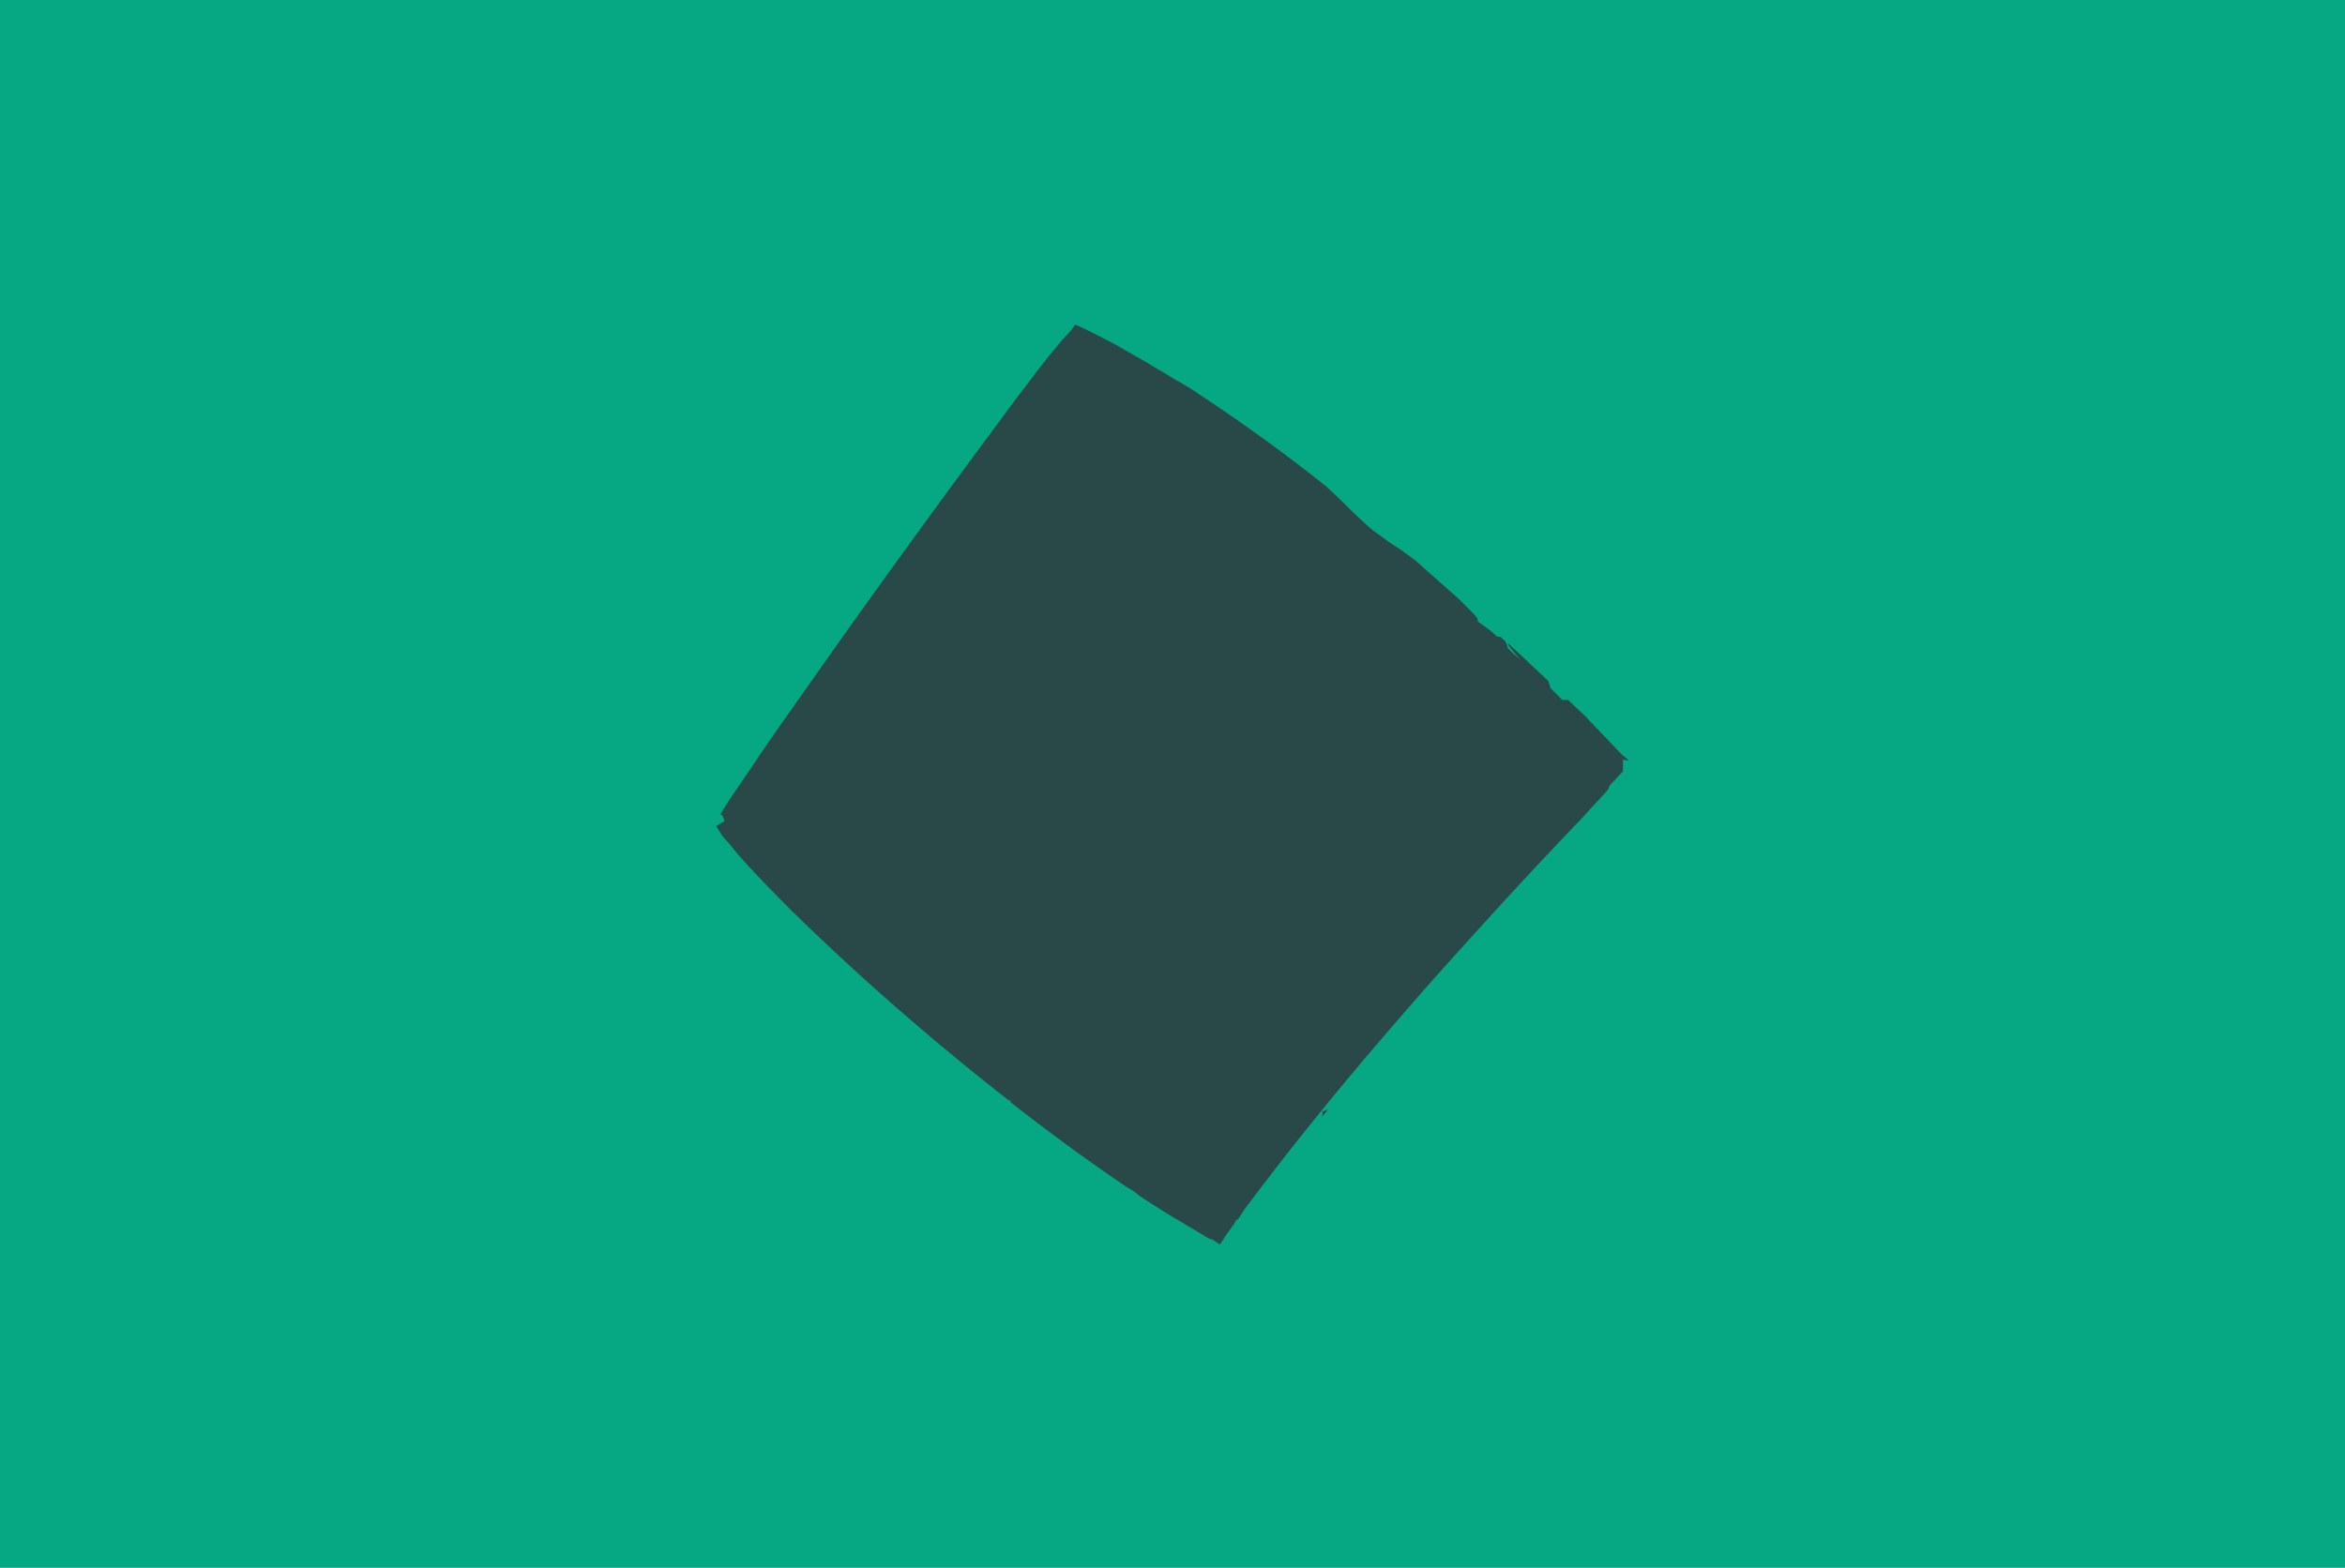
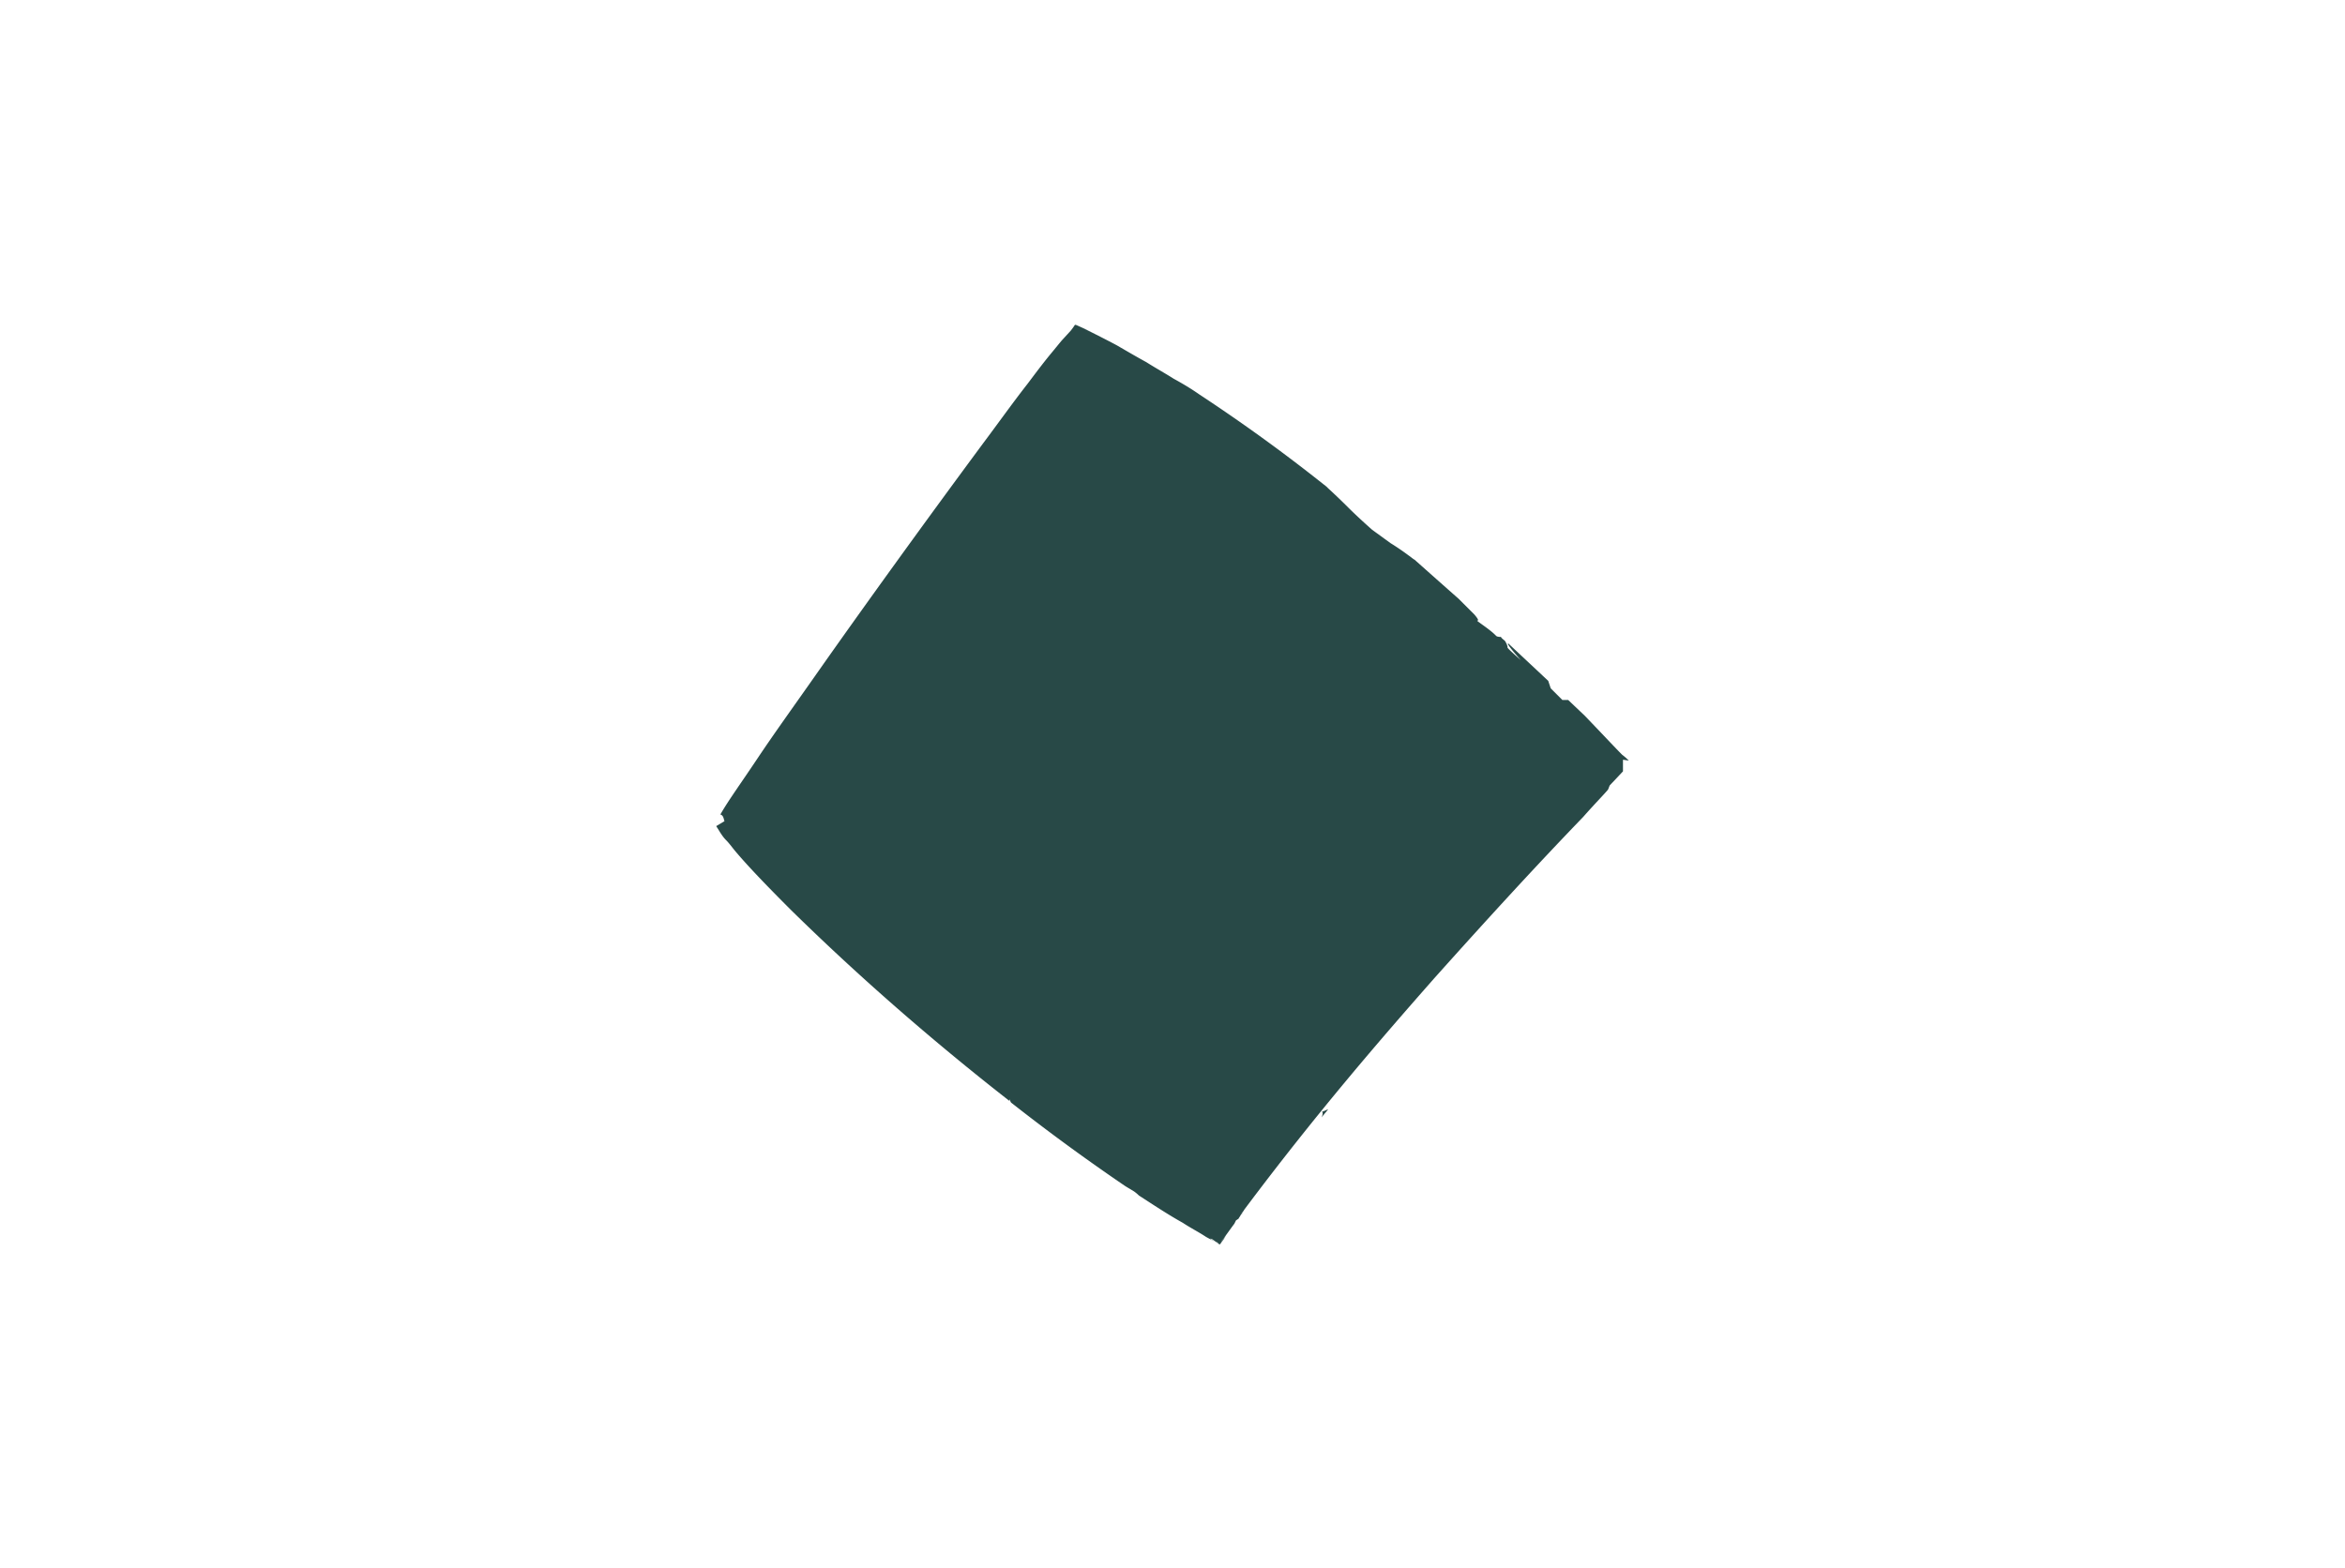
<svg xmlns="http://www.w3.org/2000/svg" width="1624" height="1086" fill="none">
-   <path fill="#05A882" d="M0 0h1624v1086H0z" />
  <path fill="#284947" d="M1128 526.828c-.58-.575-2.3-2.3-4.6-4.025-4.6-4.599-12.08-12.648-25.88-27.021l-11.5-10.923h-4.03l-8.05-8.049-1.72-5.174-27.6-25.871c-2.31-.575 8.62 11.499 8.62 11.499s-8.62-7.474-9.2-8.624c0-.575 0-1.725-1.73-4.599-1.15-1.15-2.3-1.725-2.87-2.875h-1.15c-3.45-.575 0 0-10.35-7.474s0 0-6.9-8.048c0 0-2.88-2.875-10.93-10.924-9.78-8.623-20.126-17.822-30.478-27.021-1.15-.574-2.3-1.724-4.025-2.874-6.901-5.174-12.652-8.624-12.652-8.624l-12.651-9.198s-9.201-8.049-16.677-15.523c-7.476-7.474-13.802-13.223-13.802-13.223l-1.15-1.15c-10.926-8.623-42.555-33.919-87.985-63.815-5.751-4.024-11.502-7.473-17.827-10.923-6.326-4.024-12.652-7.474-18.978-11.498-6.325-3.45-13.226-7.474-20.127-11.498-7.476-4.025-15.527-8.049-23.578-12.073l-5.175-2.3h-.575l-1.151 1.725-1.725 2.299-6.326 6.899c-2.875 3.45-5.175 6.324-8.051 9.774-5.175 6.324-10.351 13.223-15.526 20.122-10.352 13.223-20.128 27.02-30.479 40.818-40.83 55.192-81.085 110.958-113.864 157.525-16.101 22.997-31.053 43.694-42.555 60.941-11.501 17.247-20.702 29.895-25.878 39.094 2.301.575 2.301 3.449 2.876 4.599L496 572.245s1.15 1.725 2.875 4.6c1.15 1.724 2.301 3.449 4.026 5.174 1.725 1.725 3.45 4.024 5.751 6.899 8.626 10.348 21.852 24.146 39.104 41.393 34.504 33.92 85.685 81.063 151.243 132.23v-1.15l1.15 2.299a1429.808 1429.808 0 0 0 79.36 58.066l5.75 3.45s1.726 1.15 3.451 2.874c9.776 6.324 20.127 13.223 30.478 18.972 5.176 3.45 10.927 6.324 16.102 9.774l7.476 4.024 1.725 1.15c-1.15-.575-1.725-1.15-2.875-1.725-1.725-1.15-2.875-1.725-3.45-2.299 1.15 0 2.3 1.149 4.025 2.299.575 0 1.725 1.15 2.3 1.725h1.151-1.151s.575 0 1.151-1.15l1.725-2.299 1.725-2.875c-1.15 1.725-2.3 2.875-3.45 4.599 0 0 .575-1.15 1.15-1.724 2.3-2.875 4.6-6.324 8.051-10.924l1.15-2.299 1.725-1.15s.575-1.15 1.15-1.725c0-.575 1.15-1.725 1.725-2.3 0 0-.575 1.15-1.15 1.15.575-1.15 1.725-2.299 2.3-3.449 49.456-66.115 93.737-117.282 131.691-160.4 39.106-43.693 71.886-79.338 102.936-111.533 8.63-9.773 14.38-15.522 17.25-18.972l1.15-2.874 9.2-9.774v-8.048l4.03.575ZM915.8 770.014s1.725-.574 4.025-1.724c-1.15 1.724-2.875 3.449-4.6 5.749 1.725-4.025 0-4.025 0-4.025h.575Zm-76.484 88.537c-1.15-.575-1.15-.575 0 0Z" />
</svg>